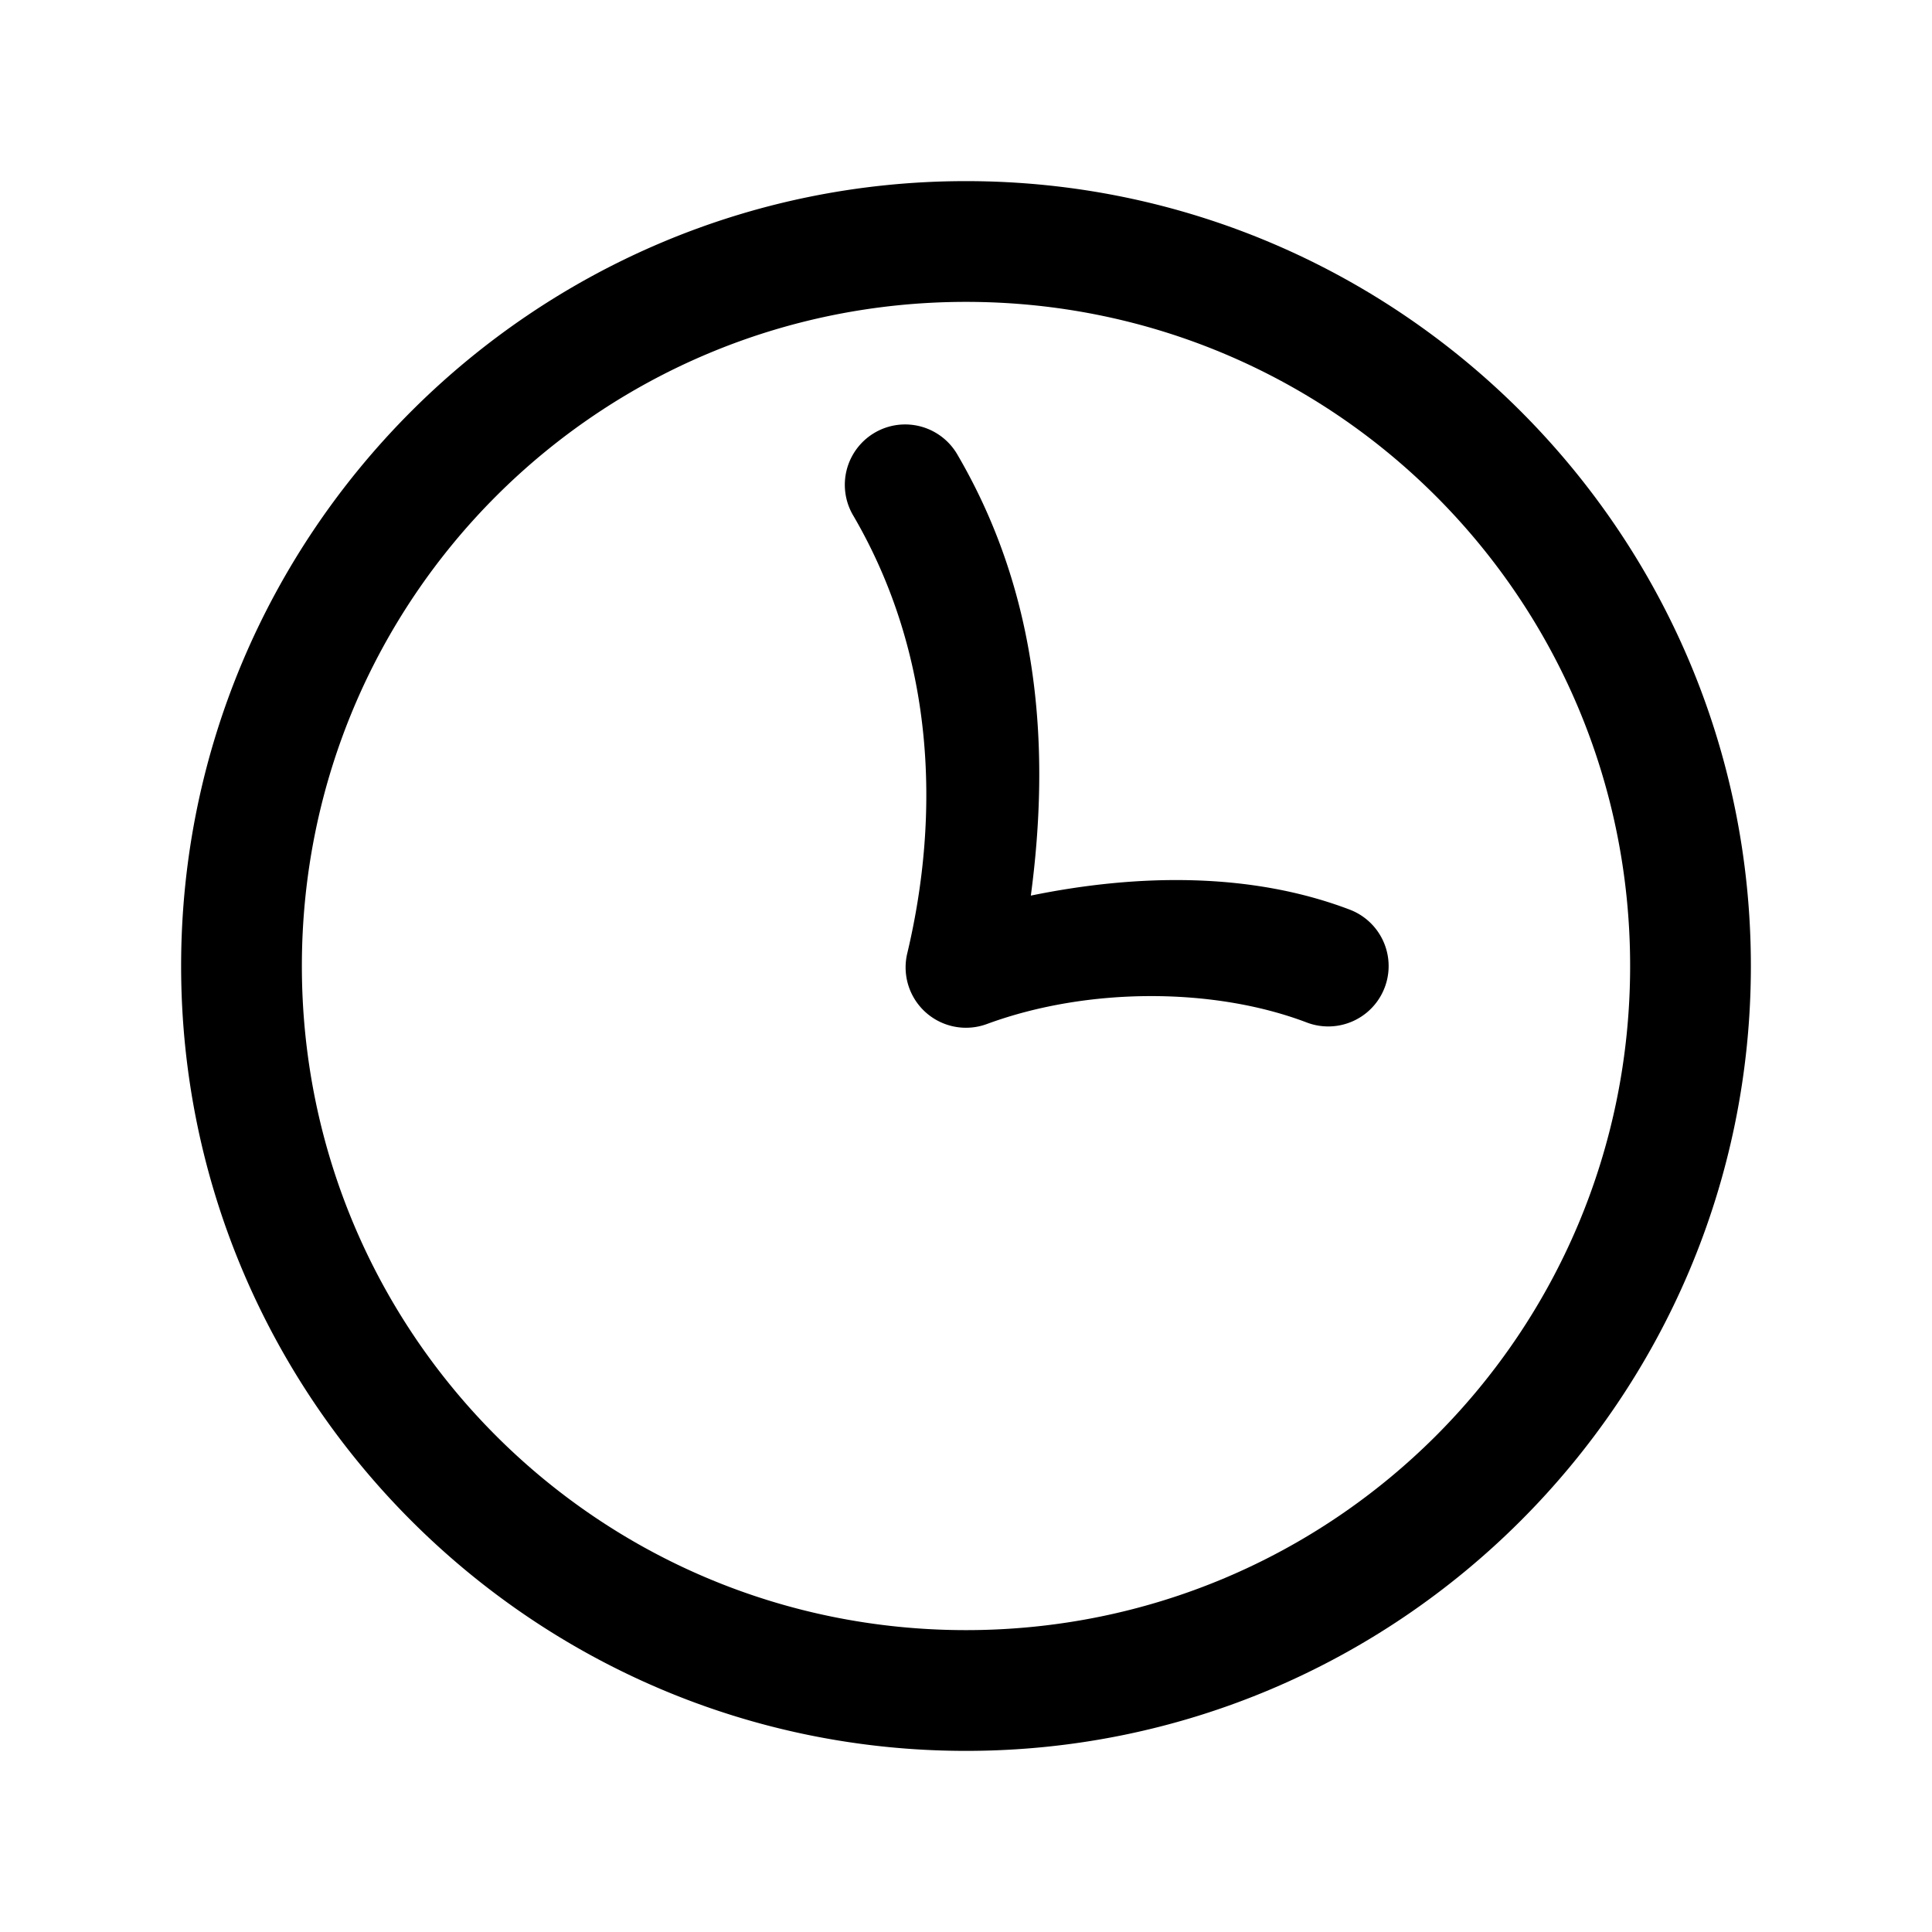
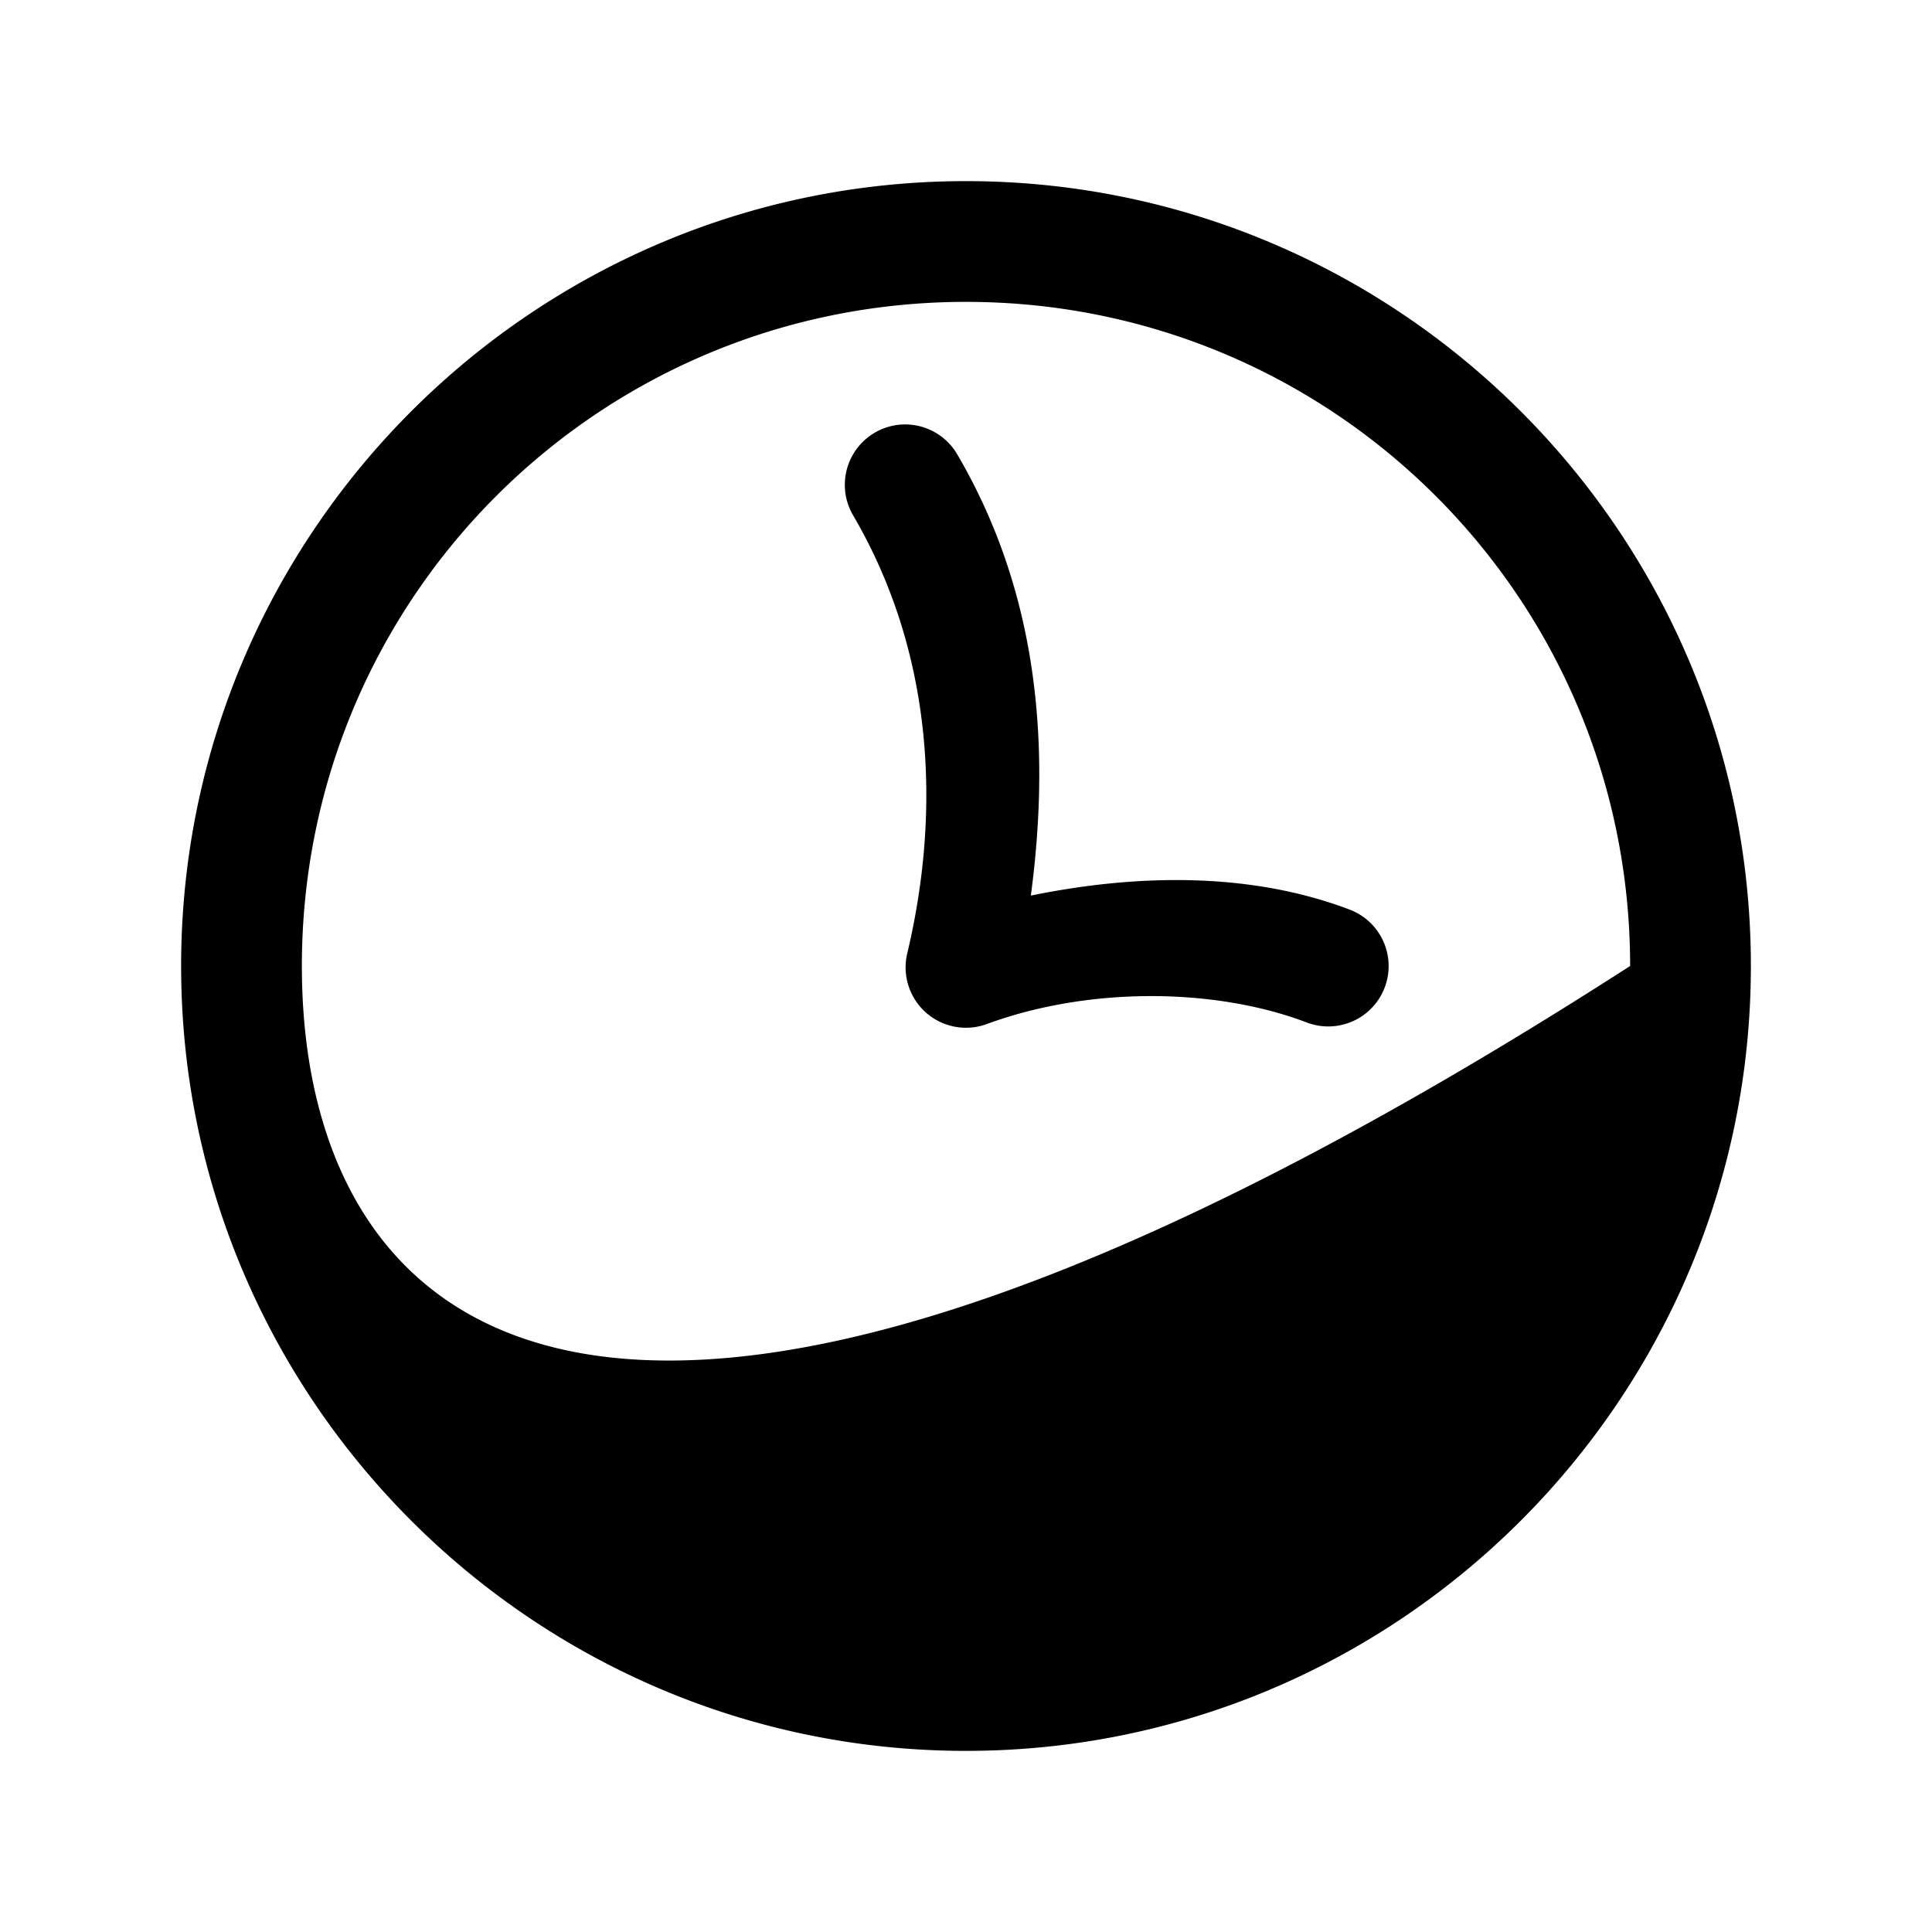
<svg xmlns="http://www.w3.org/2000/svg" width="32" height="32" viewBox="0 0 32 32">
-   <path d="M 16 3 C 8.832 3 3 8.832 3 16 C 3 23.168 8.832 29 16 29 C 23.168 29 29 23.168 29 16 C 29 8.832 23.168 3 16 3 z M 16 5 C 22.087 5 27 9.913 27 16 C 27 22.087 22.087 27 16 27 C 9.913 27 5 22.087 5 16 C 5 9.913 9.913 5 16 5 z M 14.949 7.031 A 1 1 0 0 0 14.137 8.547 C 15.478 10.848 15.581 13.462 15.027 15.791 A 1 1 0 0 0 16.346 16.961 C 18.031 16.341 20.122 16.356 21.645 16.936 A 1 1 0 1 0 22.355 15.066 C 20.736 14.45 18.869 14.466 17.074 14.834 C 17.39 12.459 17.242 9.904 15.863 7.539 A 1 1 0 0 0 14.949 7.031 z" fill="black" />
+   <path d="M 16 3 C 8.832 3 3 8.832 3 16 C 3 23.168 8.832 29 16 29 C 23.168 29 29 23.168 29 16 C 29 8.832 23.168 3 16 3 z M 16 5 C 22.087 5 27 9.913 27 16 C 9.913 27 5 22.087 5 16 C 5 9.913 9.913 5 16 5 z M 14.949 7.031 A 1 1 0 0 0 14.137 8.547 C 15.478 10.848 15.581 13.462 15.027 15.791 A 1 1 0 0 0 16.346 16.961 C 18.031 16.341 20.122 16.356 21.645 16.936 A 1 1 0 1 0 22.355 15.066 C 20.736 14.45 18.869 14.466 17.074 14.834 C 17.39 12.459 17.242 9.904 15.863 7.539 A 1 1 0 0 0 14.949 7.031 z" fill="black" />
</svg>